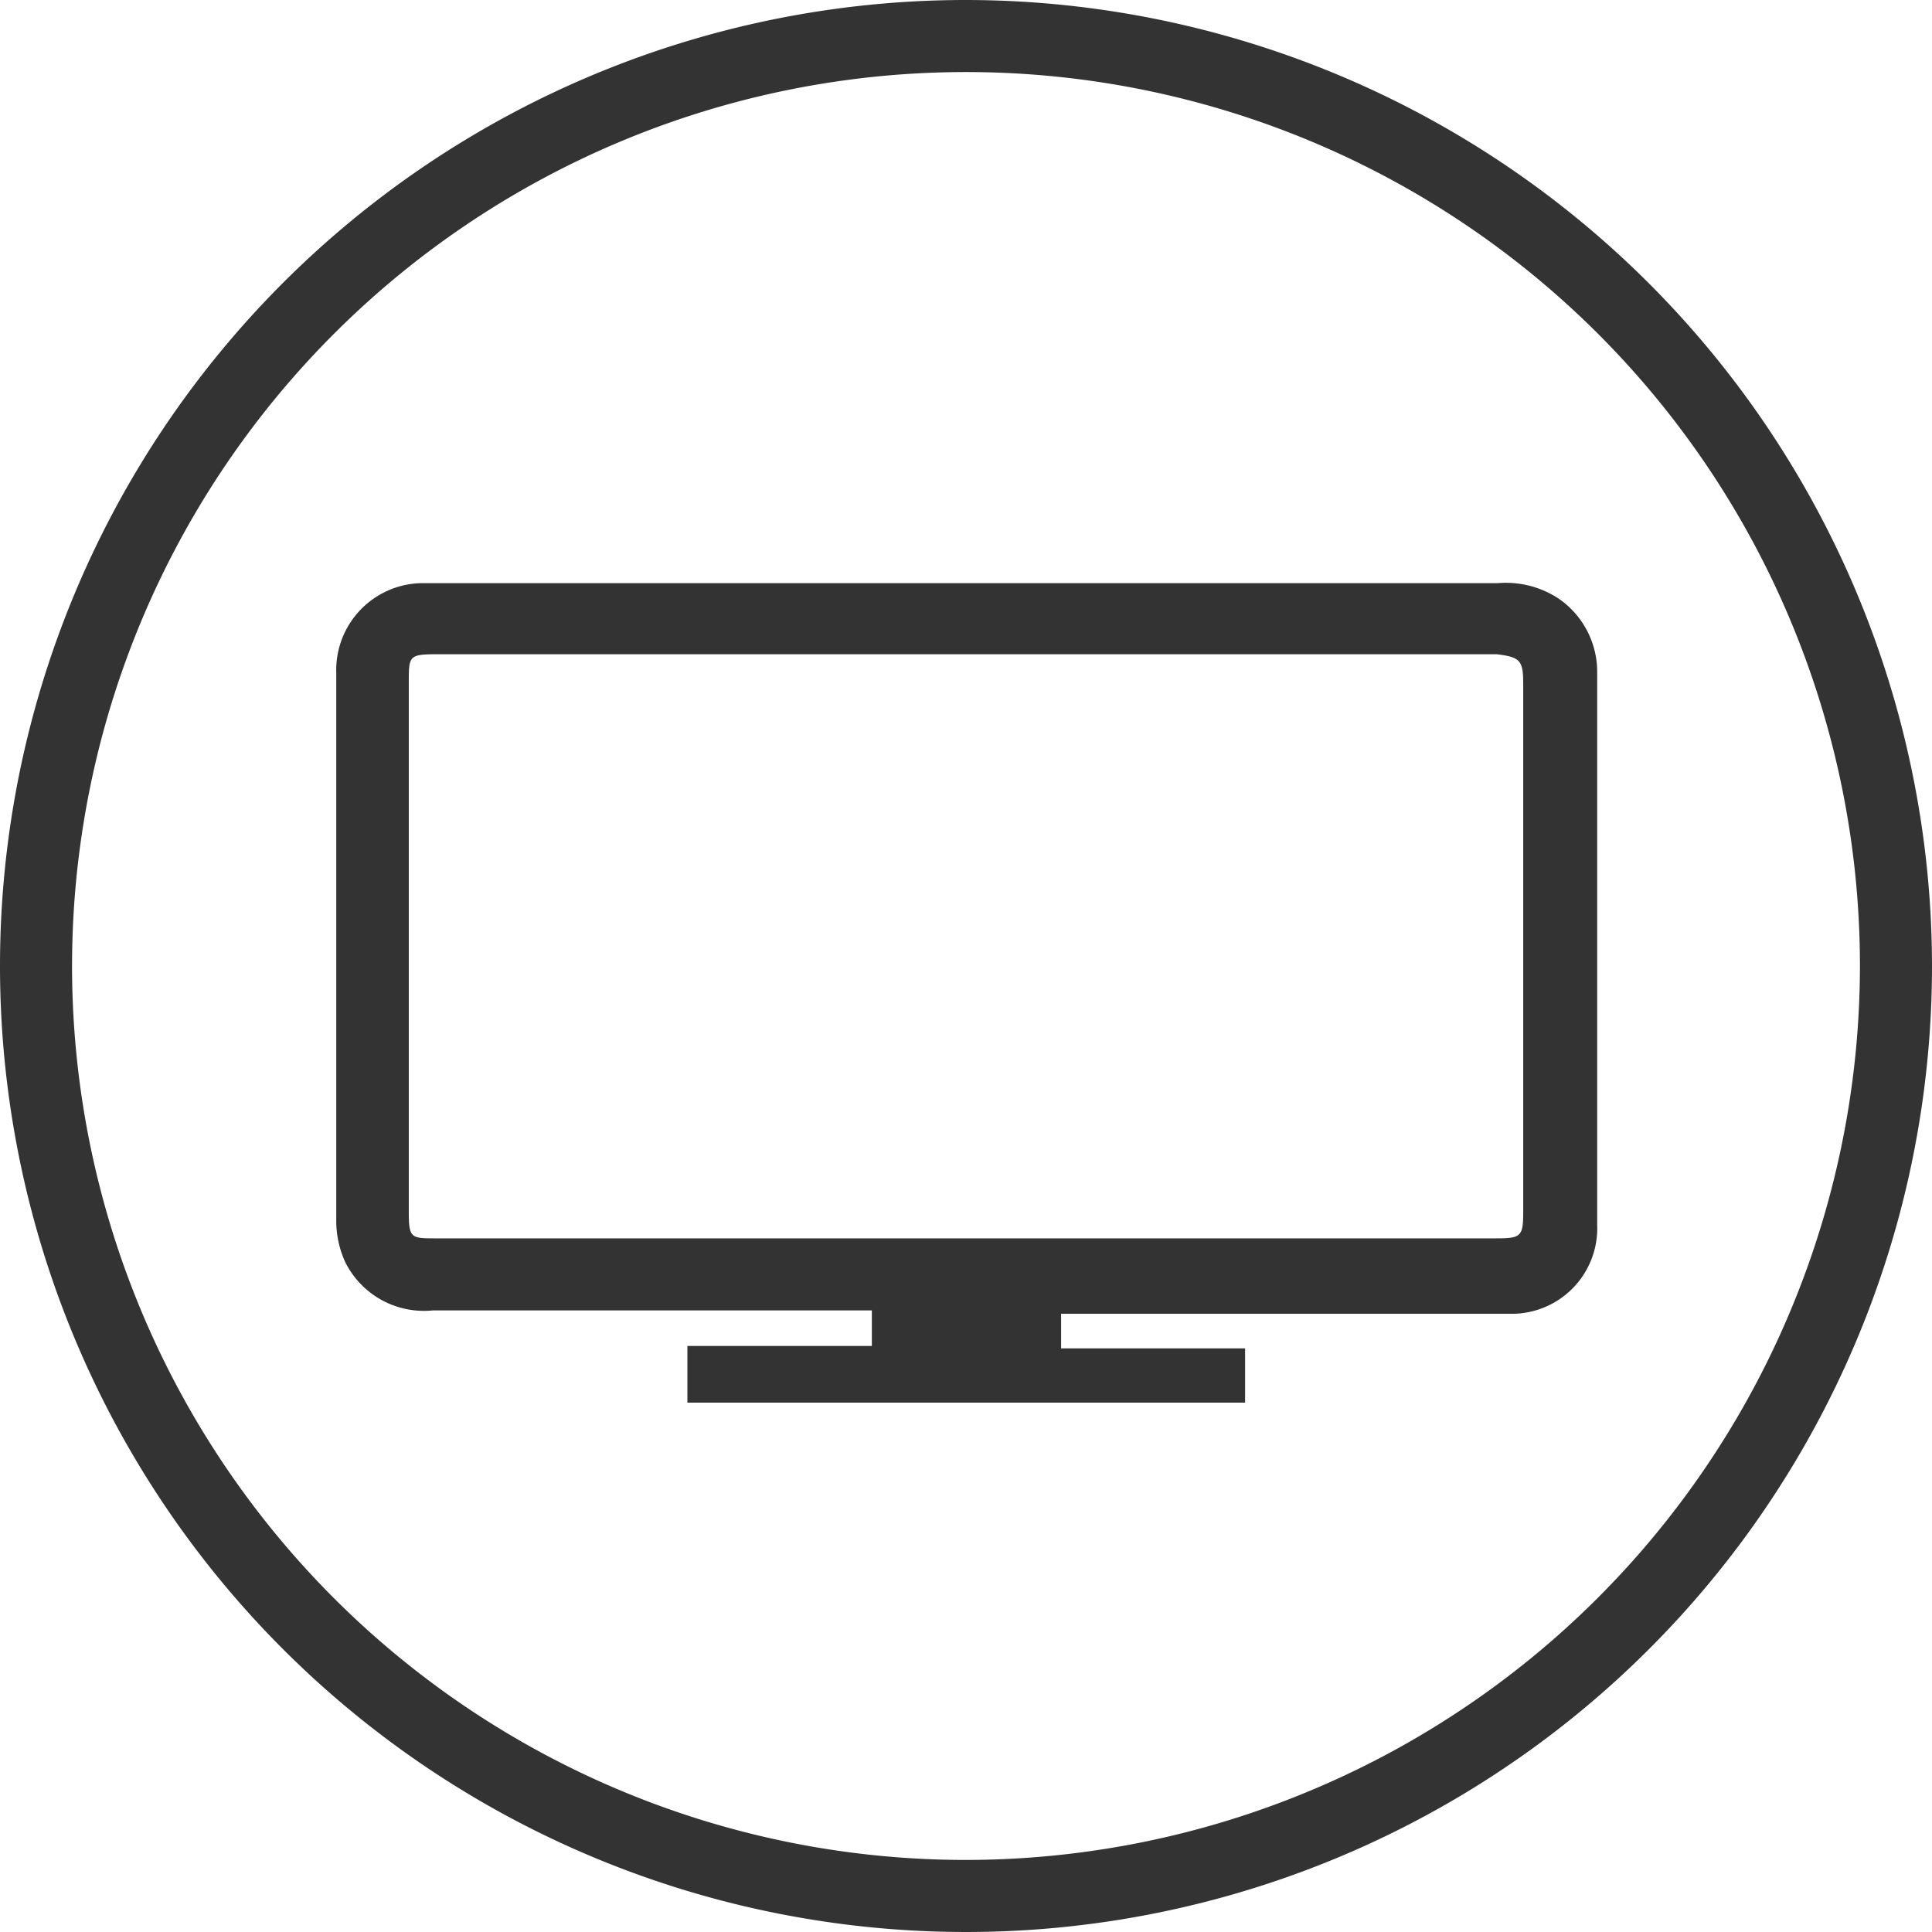
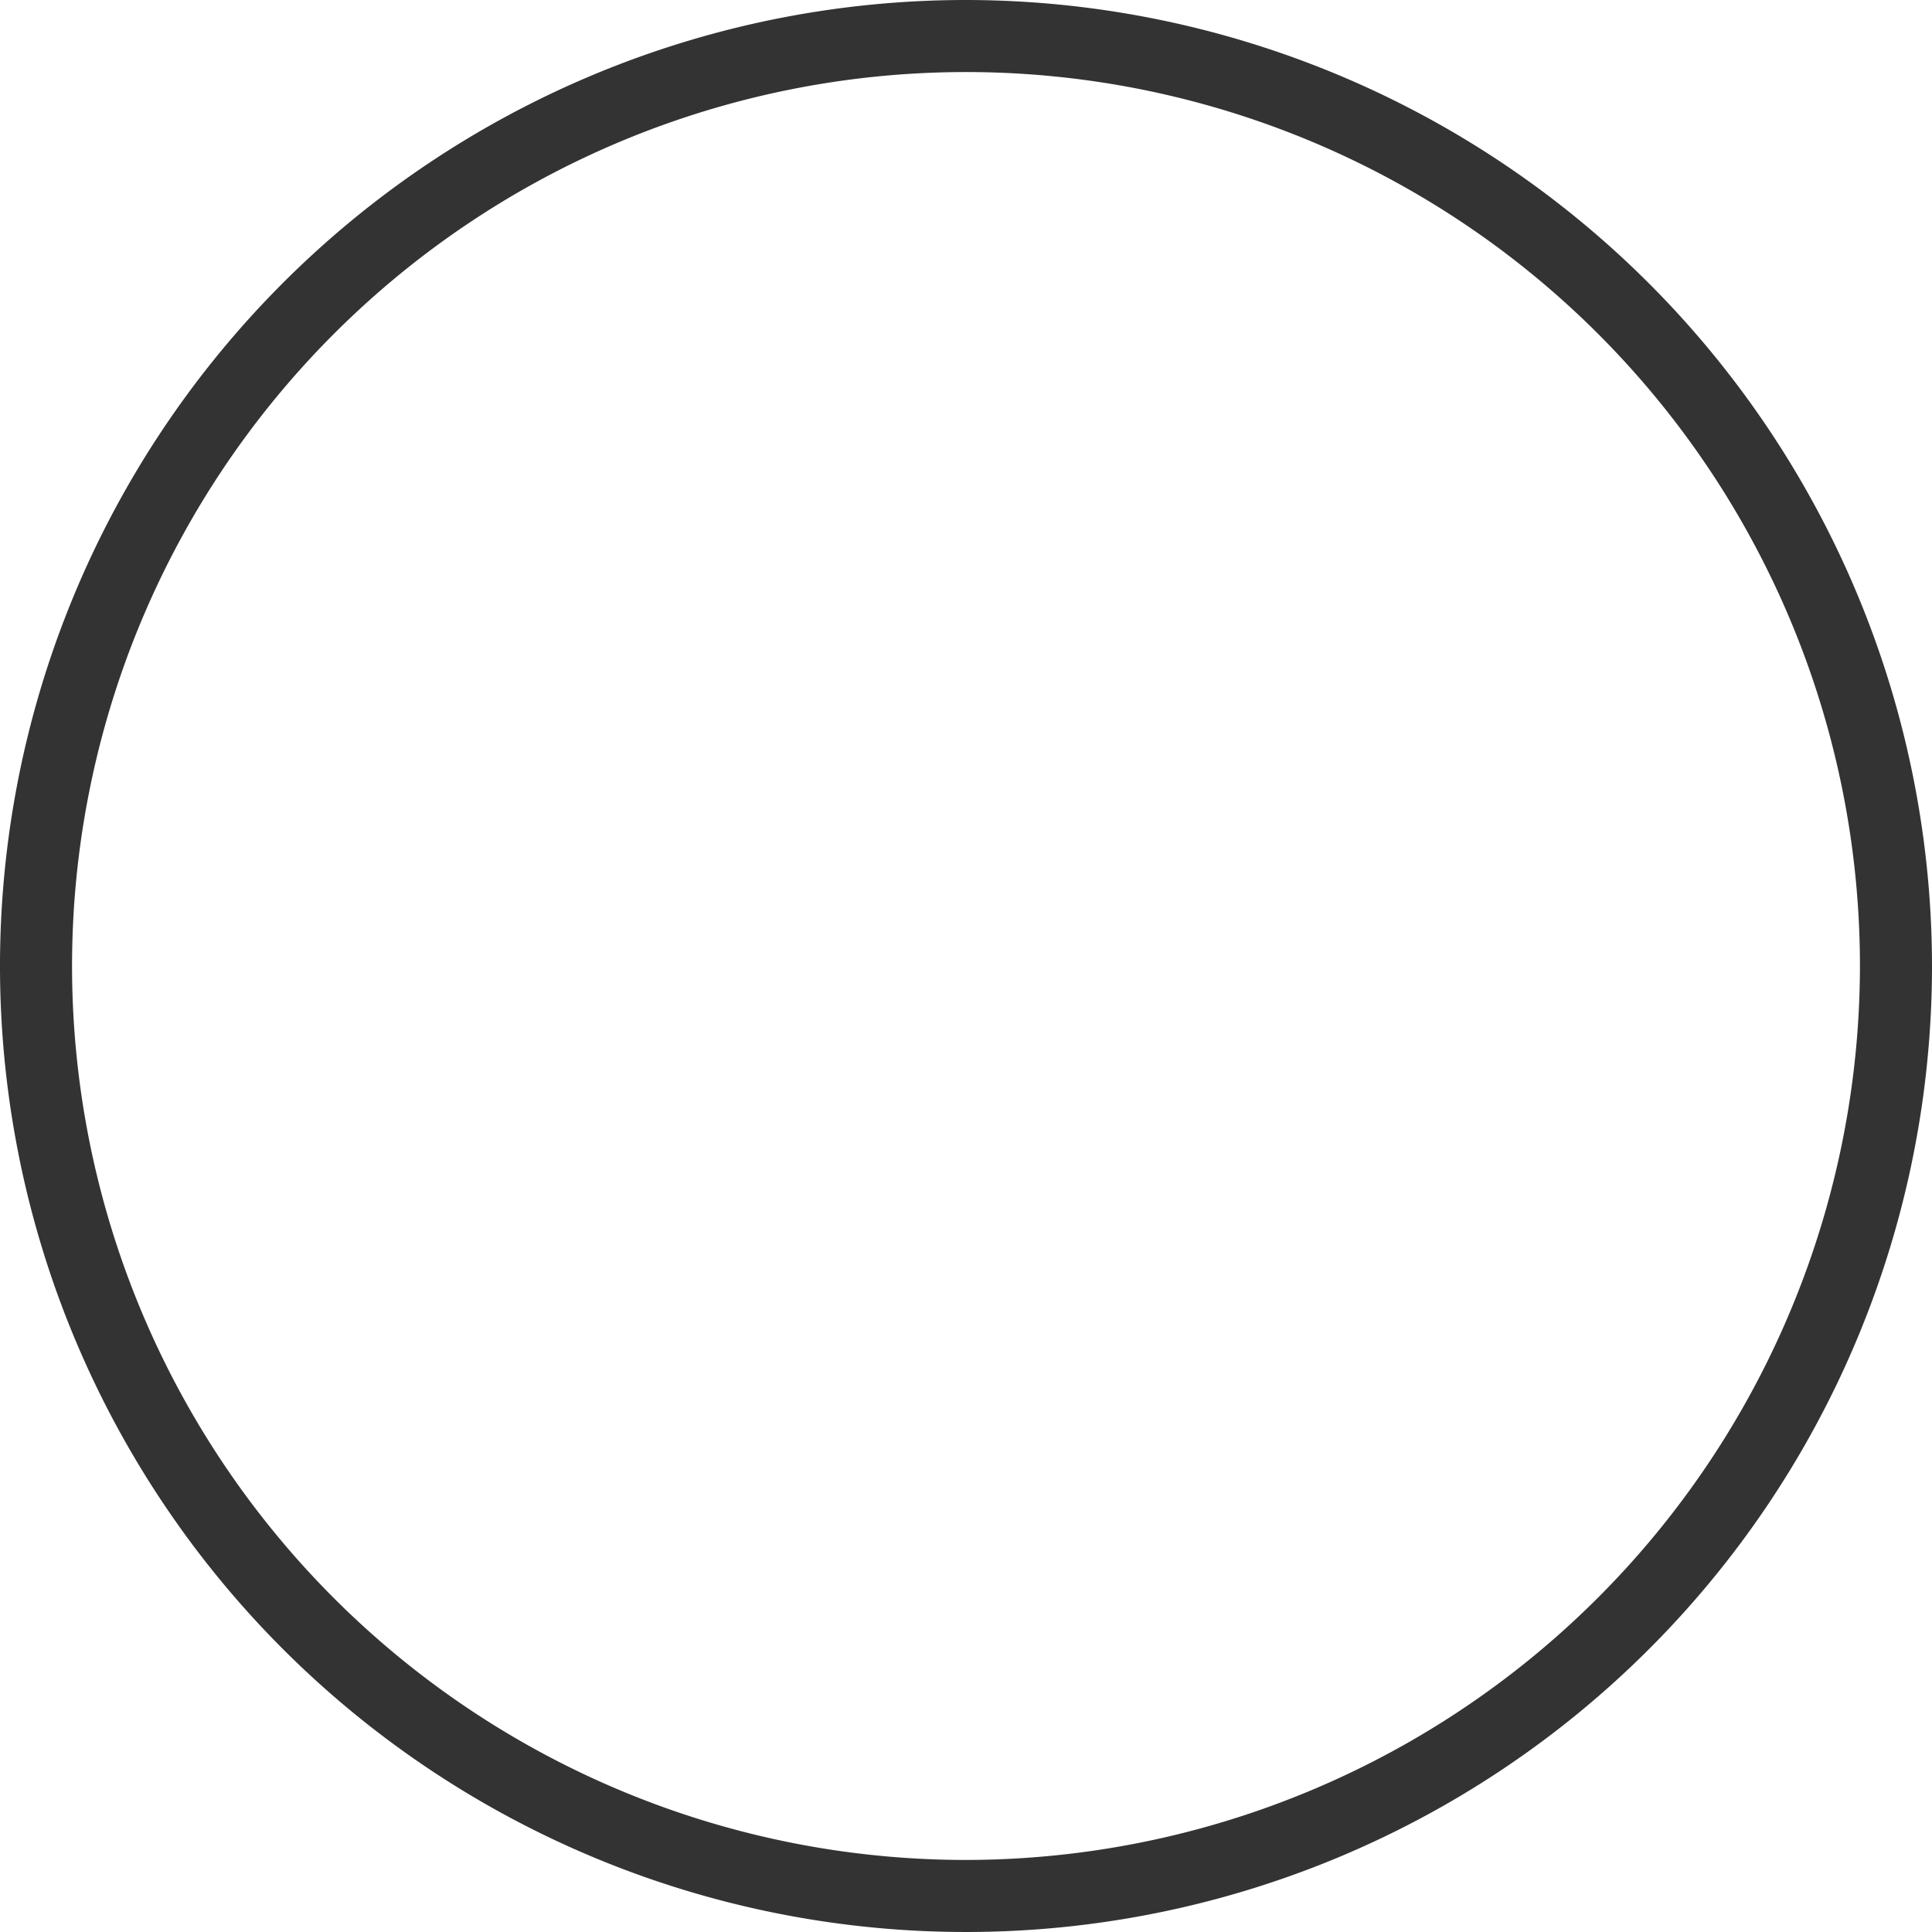
<svg xmlns="http://www.w3.org/2000/svg" viewBox="0 0 40.22 40.22">
  <defs>
    <style>.cls-1{fill:#333;}</style>
  </defs>
  <g id="Layer_2" data-name="Layer 2">
    <g id="apartment">
      <path class="cls-1" d="M20.11,0A20.11,20.11,0,1,0,40.22,20.11,20.13,20.13,0,0,0,20.11,0Zm0,38.72A18.61,18.61,0,1,1,38.72,20.11,18.63,18.63,0,0,1,20.11,38.72Z" />
-       <path class="cls-1" d="M32.43,12.45a2,2,0,0,0-1.25-.31H8.76A1.81,1.81,0,0,0,7,14q0,5.72,0,11.41a2.06,2.06,0,0,0,.19.87,1.83,1.83,0,0,0,1.82,1h9.14v.74H14.31V29.2H25.92V28.07H22.09v-.72h9.42a1.78,1.78,0,0,0,1.74-1.85c0-2.33,0-4.67,0-7V14A1.85,1.85,0,0,0,32.43,12.45Zm-.72,1.79v11c0,.5-.05.54-.56.54H9.08c-.53,0-.57,0-.57-.57v-11c0-.55,0-.59.58-.59H31.16C31.65,13.68,31.71,13.75,31.71,14.24Z" />
    </g>
  </g>
</svg>